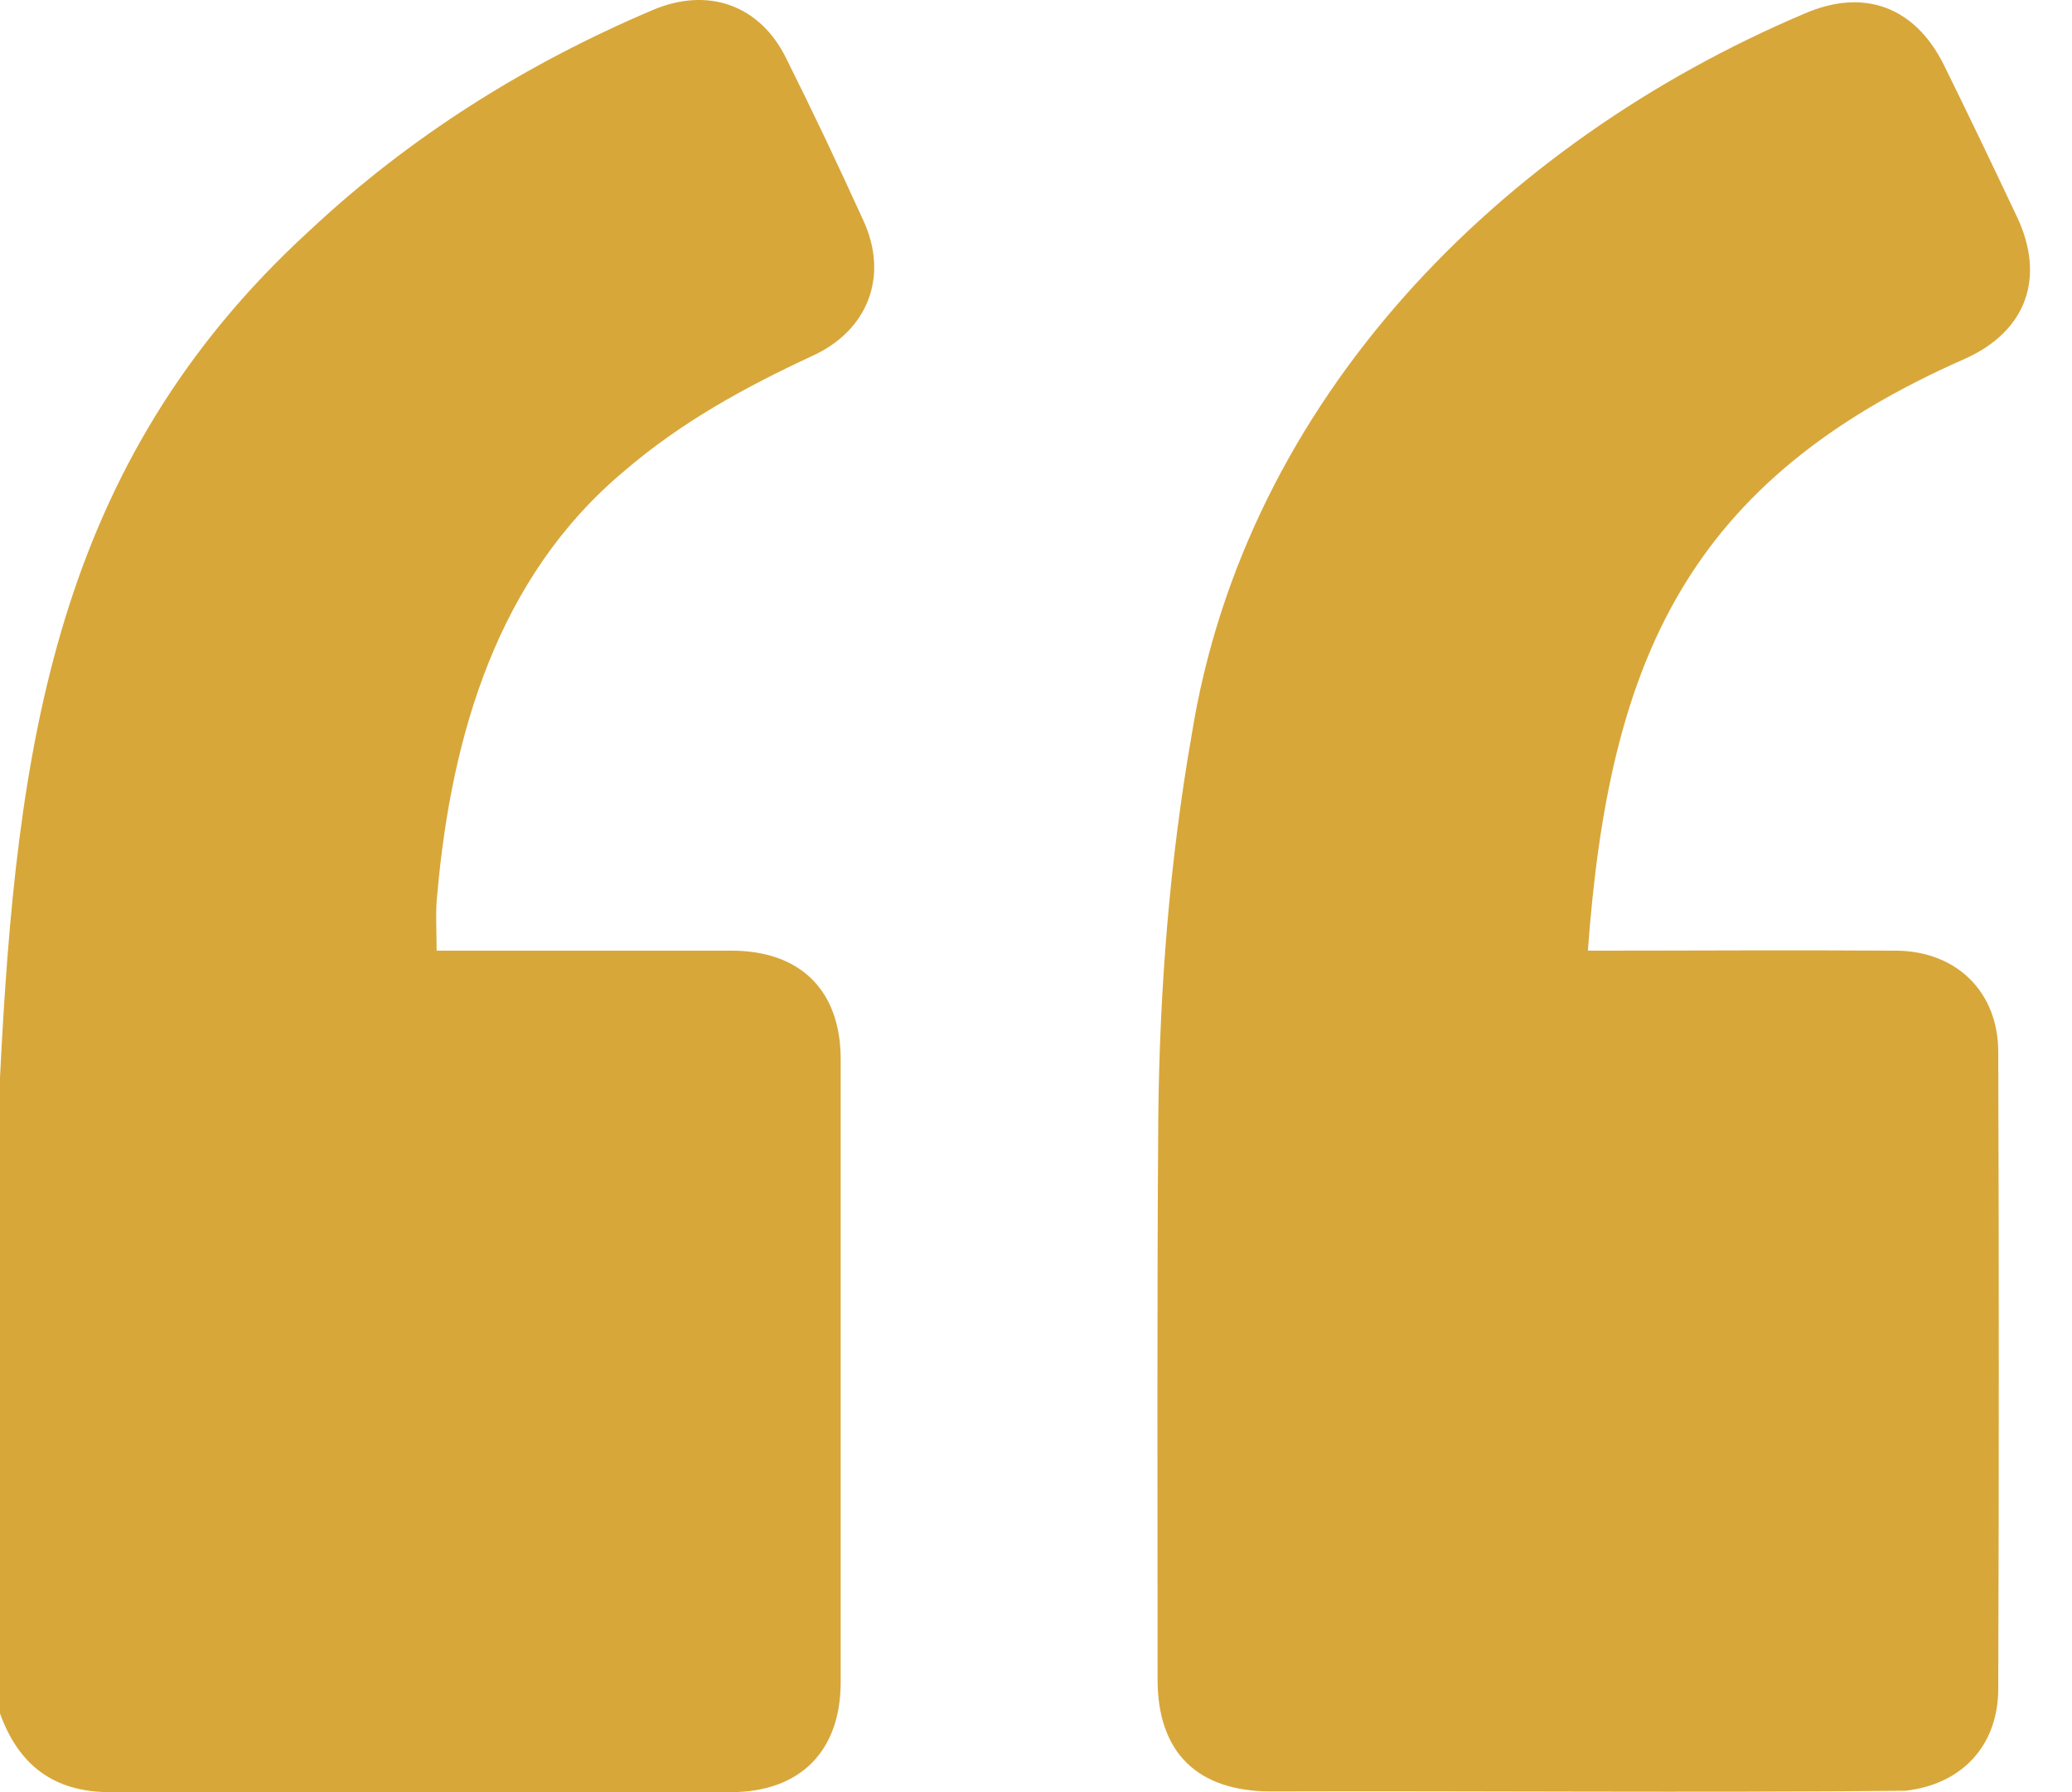
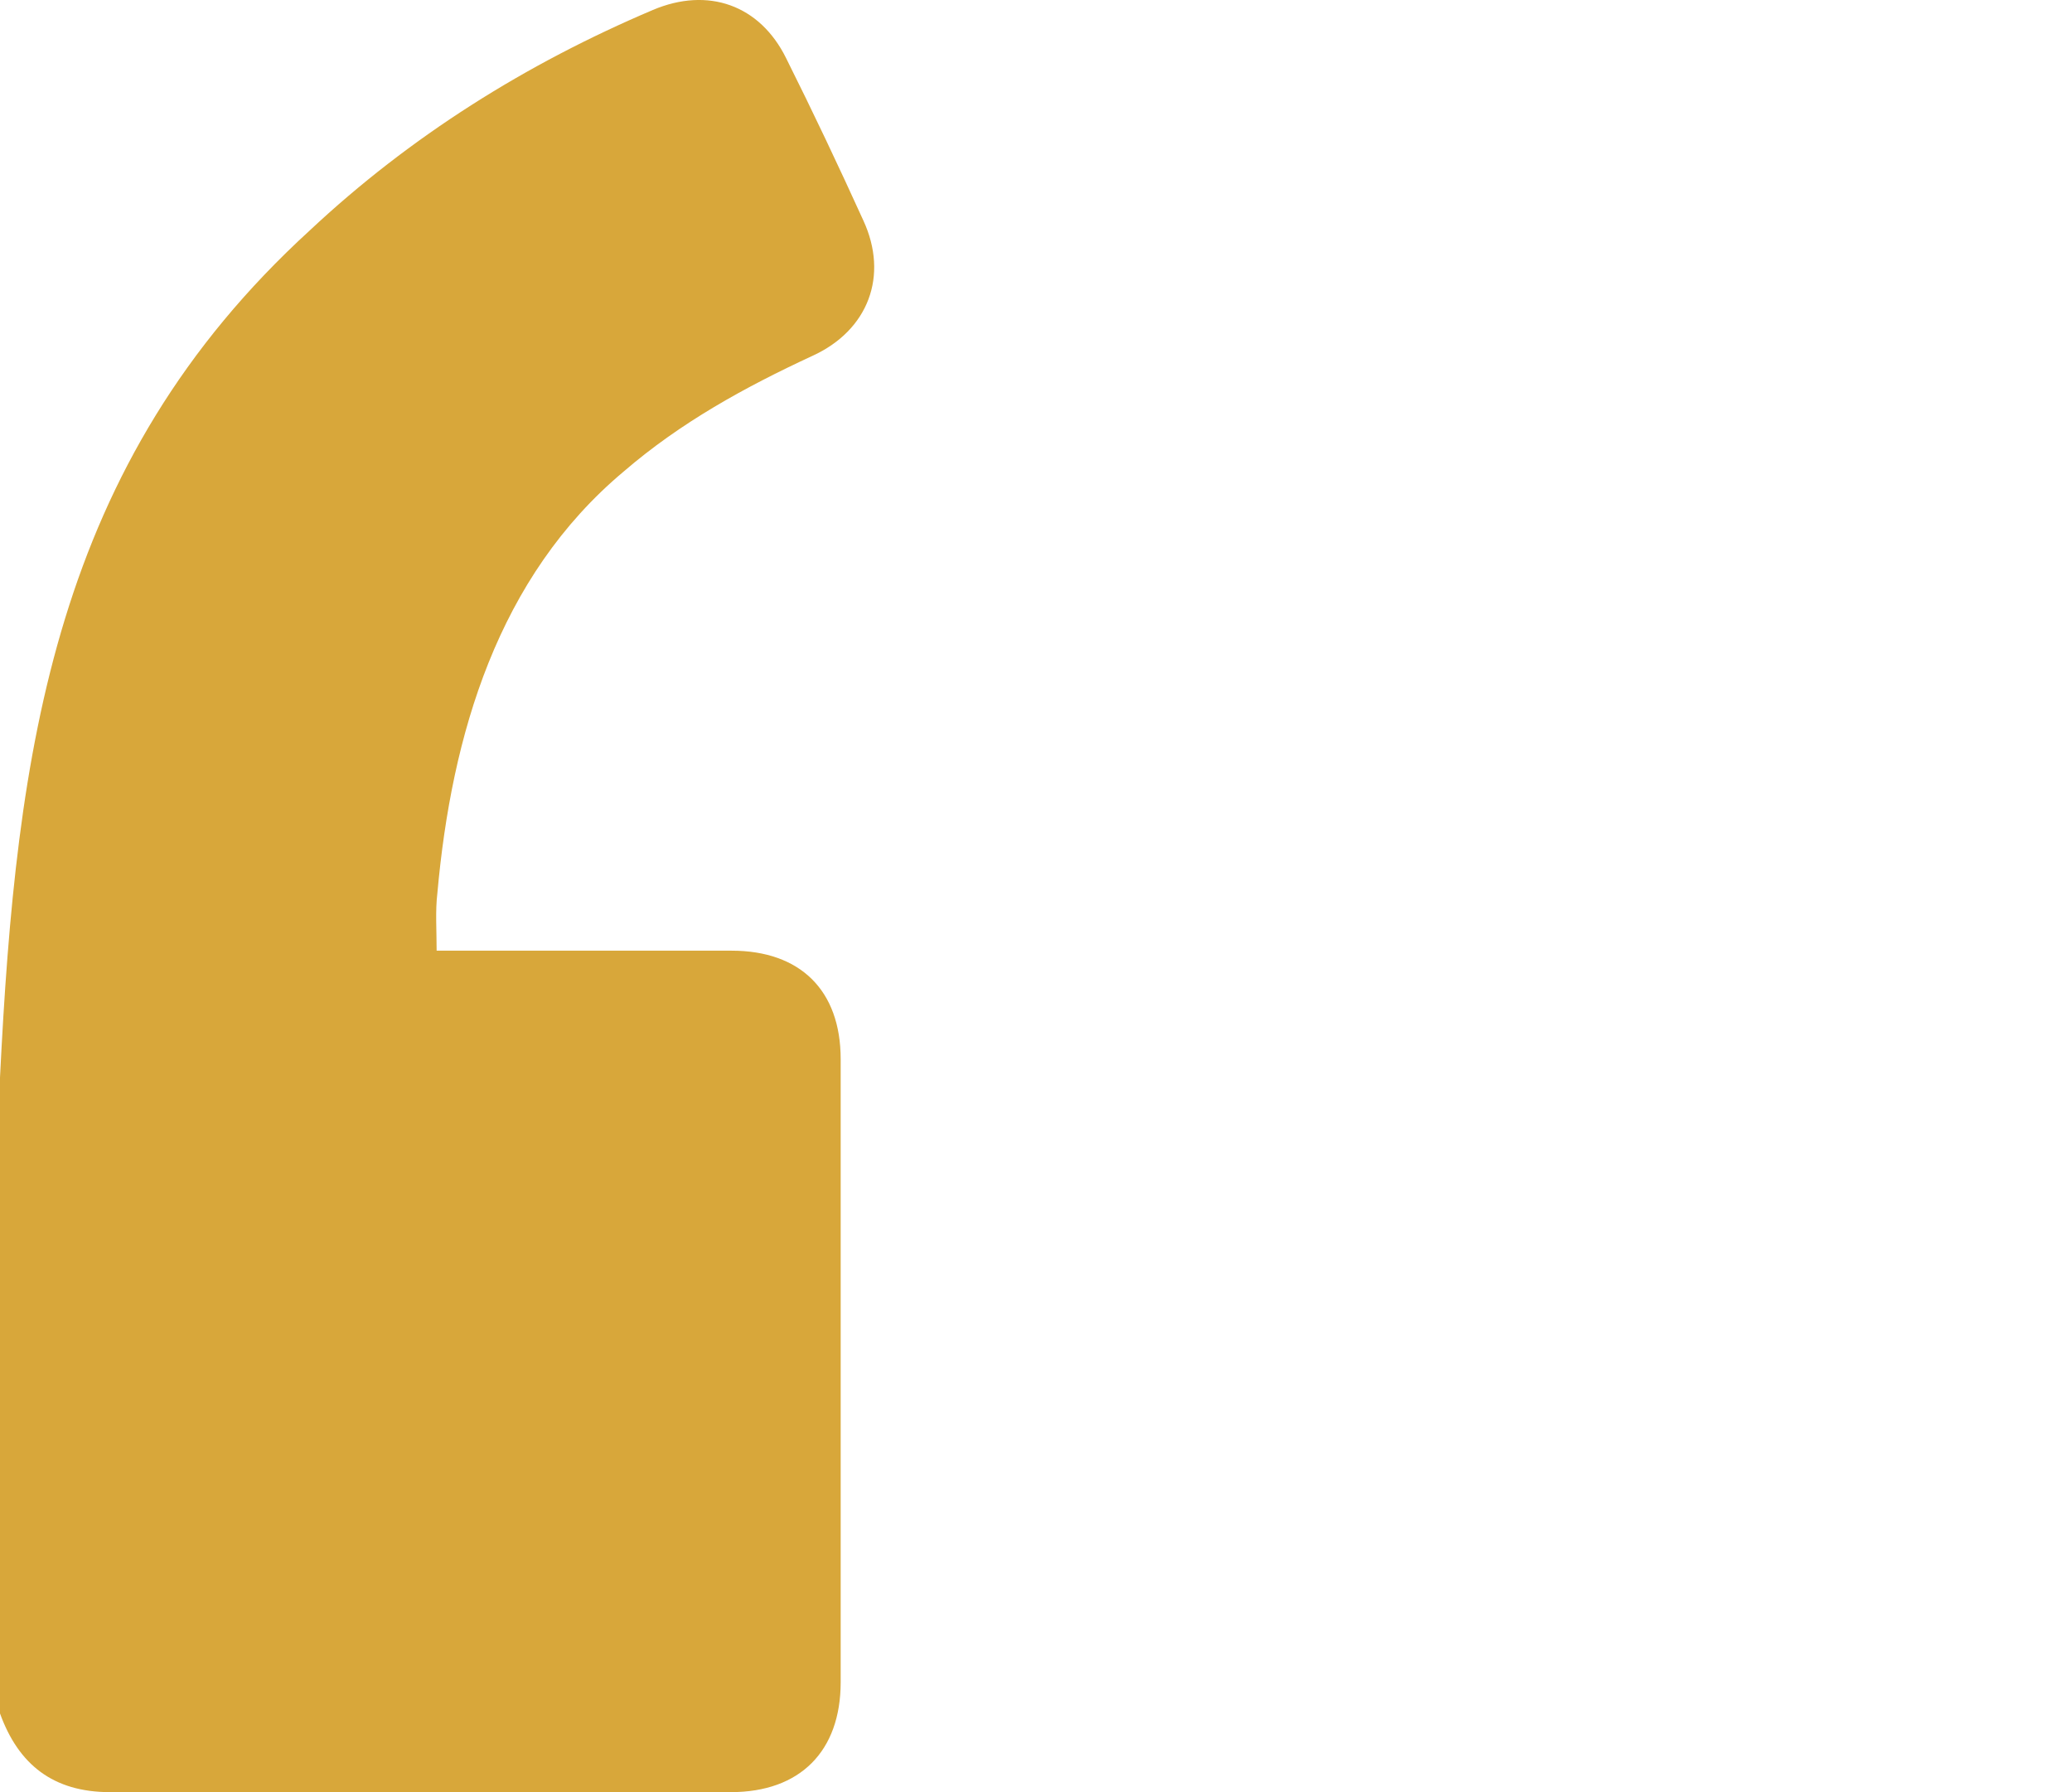
<svg xmlns="http://www.w3.org/2000/svg" width="37" height="32" viewBox="0 0 37 32" fill="none">
  <path d="M0 19.241C0.291 13.38 0.962 8.292 5.531 4.115C7.329 2.431 9.392 1.14 11.658 0.178C12.645 -0.24 13.569 0.089 14.038 1.039C14.519 2.001 14.974 2.963 15.417 3.937C15.873 4.925 15.506 5.899 14.506 6.355C13.303 6.912 12.152 7.545 11.139 8.418C8.886 10.304 8.063 13.127 7.81 15.95C7.772 16.266 7.797 16.608 7.797 16.975C9.557 16.975 11.303 16.975 13.063 16.975C14.291 16.975 15.012 17.684 15.012 18.912C15.012 22.62 15.012 26.329 15.012 30.038C15.012 31.266 14.291 32 13.05 32C9.354 32 5.658 32 1.962 32C0.949 32 0.329 31.506 0 30.595C0 26.798 0 23.026 0 19.241Z" fill="#D8A73A" />
-   <path d="M28.355 16.975C30.215 16.975 32.025 16.962 33.873 16.975C34.937 16.988 35.683 17.709 35.683 18.785C35.696 22.57 35.696 26.367 35.683 30.152C35.683 31.165 35.038 31.861 34.025 31.975C30.253 32.013 26.468 31.975 22.696 31.987C21.38 31.987 20.671 31.291 20.671 29.987C20.671 26.633 20.659 23.279 20.684 19.924C20.709 17.646 20.886 15.38 21.279 13.127C22.241 7.127 26.785 2.545 32.228 0.241C33.278 -0.214 34.19 0.115 34.709 1.153C35.152 2.051 35.582 2.95 36.013 3.862C36.532 4.95 36.19 5.912 35.089 6.406C30.139 8.583 28.734 11.773 28.355 16.975Z" fill="#D8A73A" />
</svg>